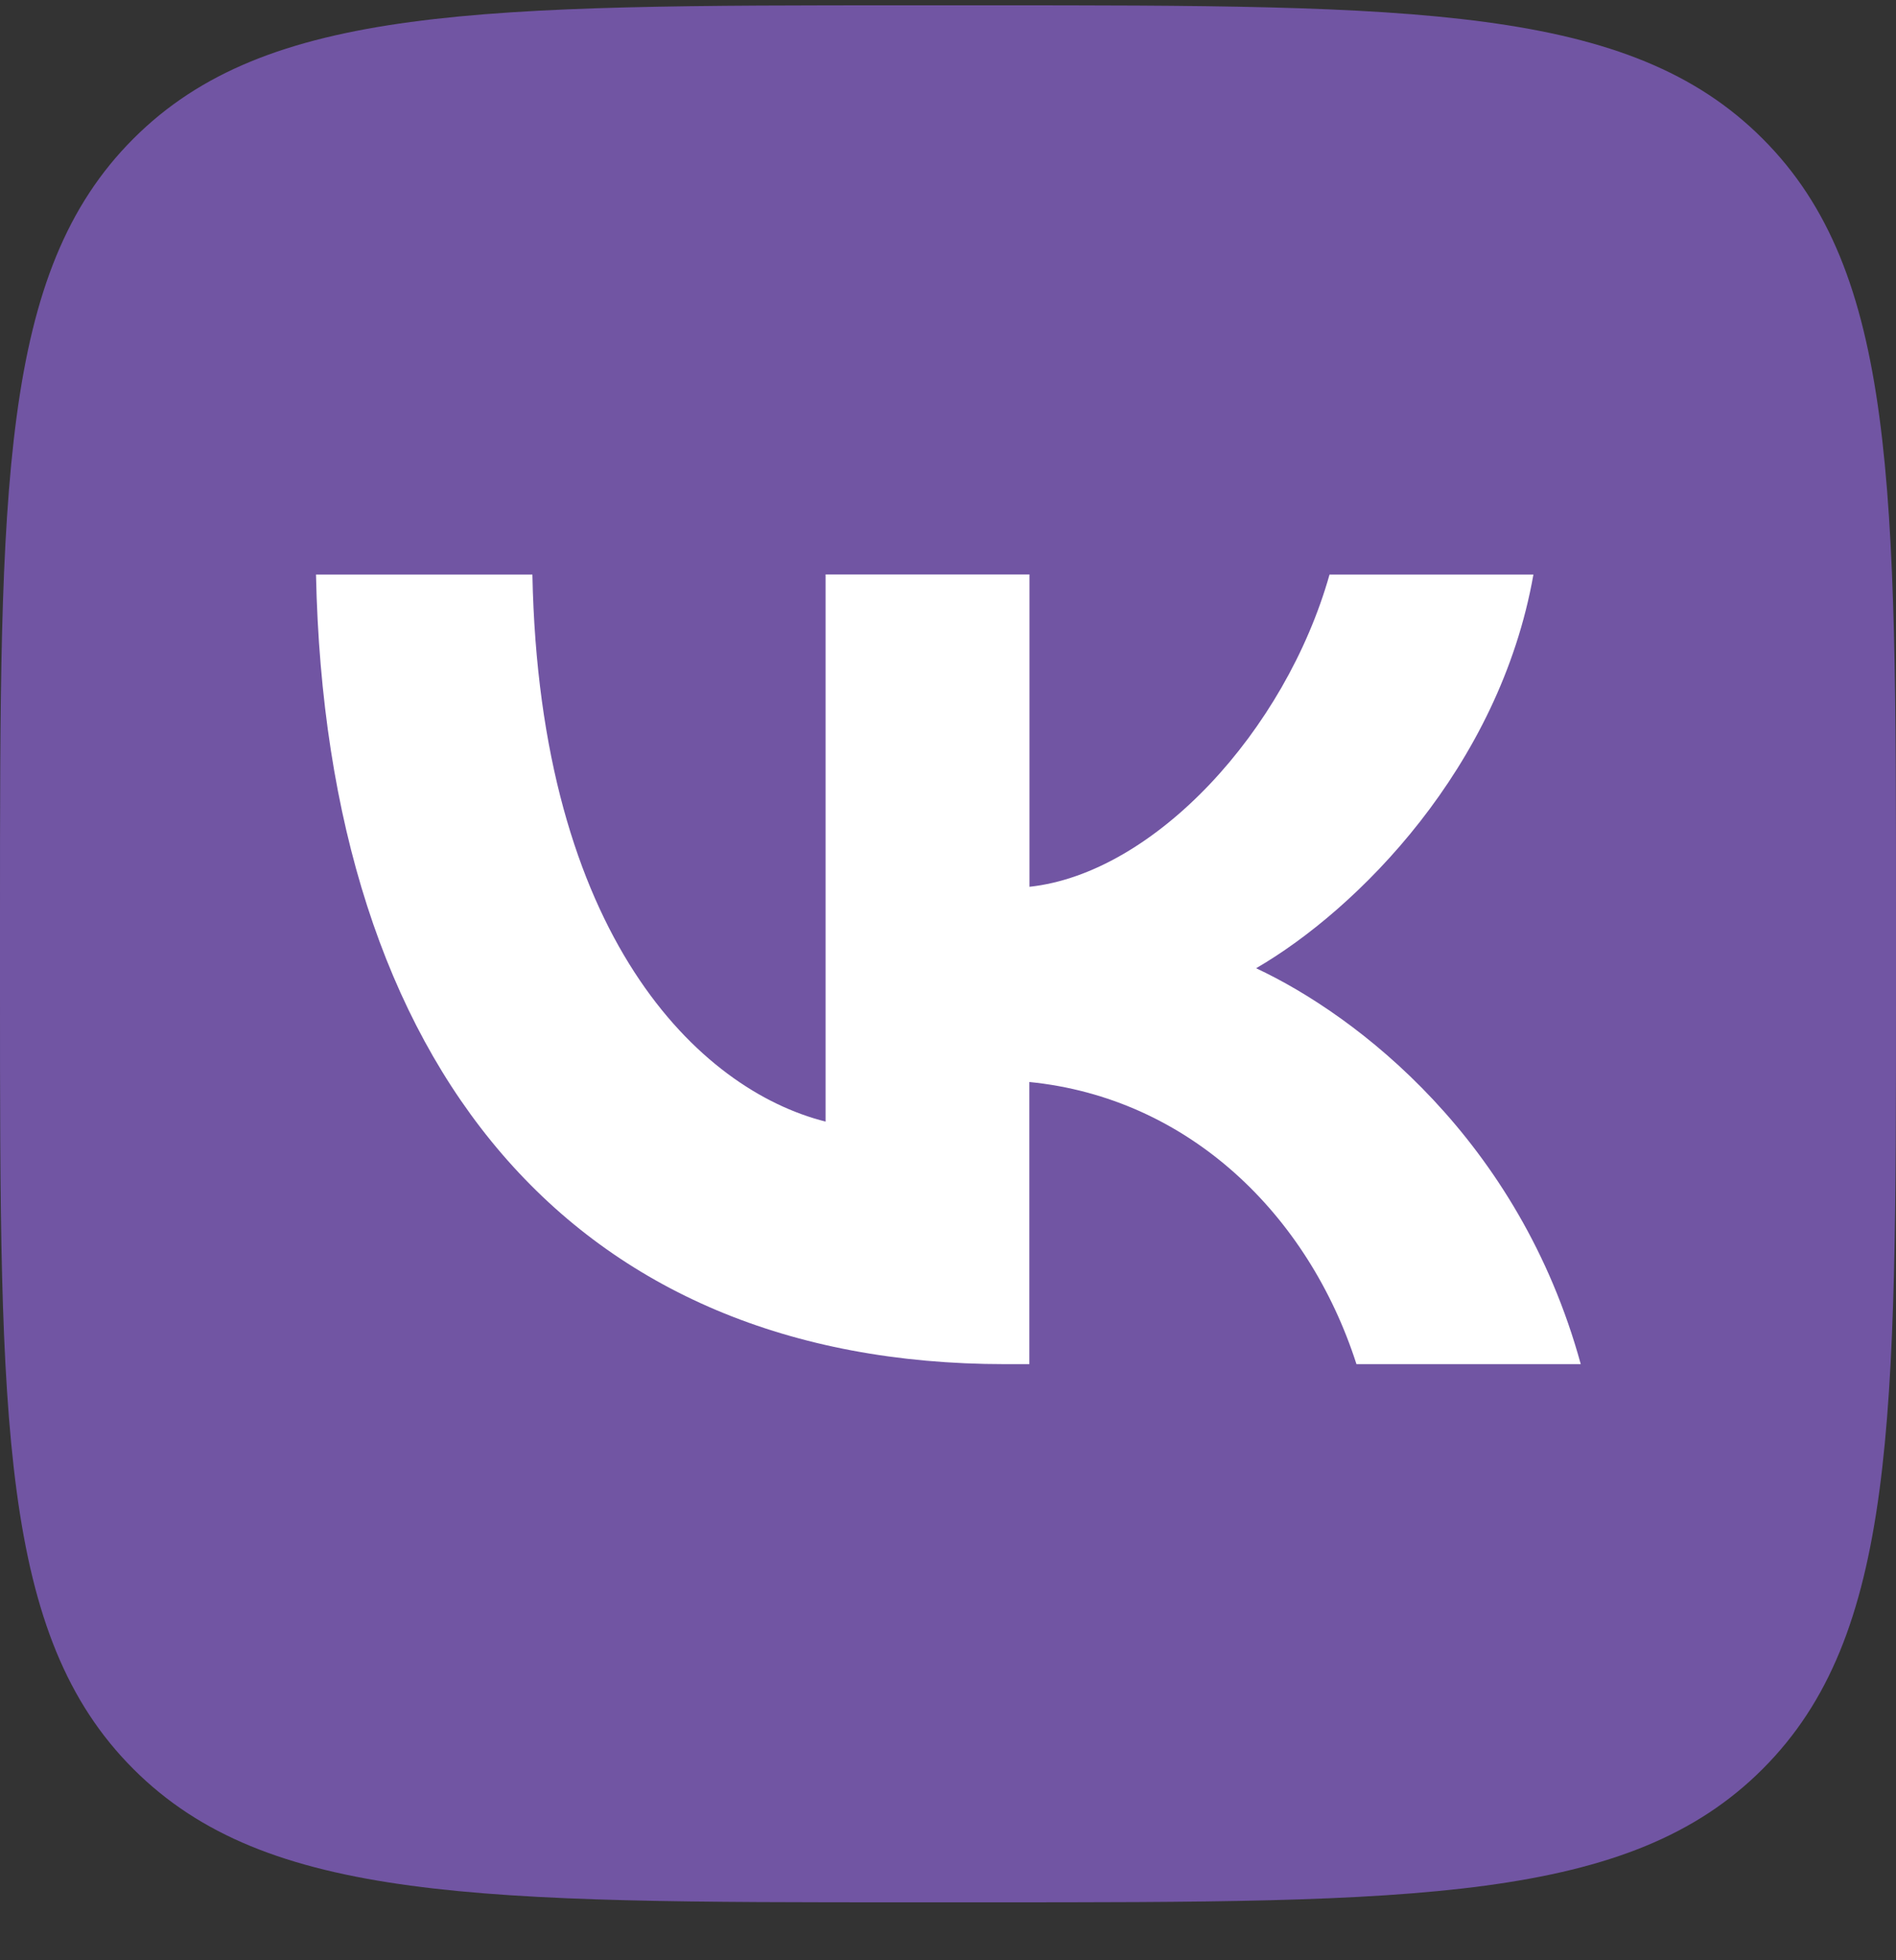
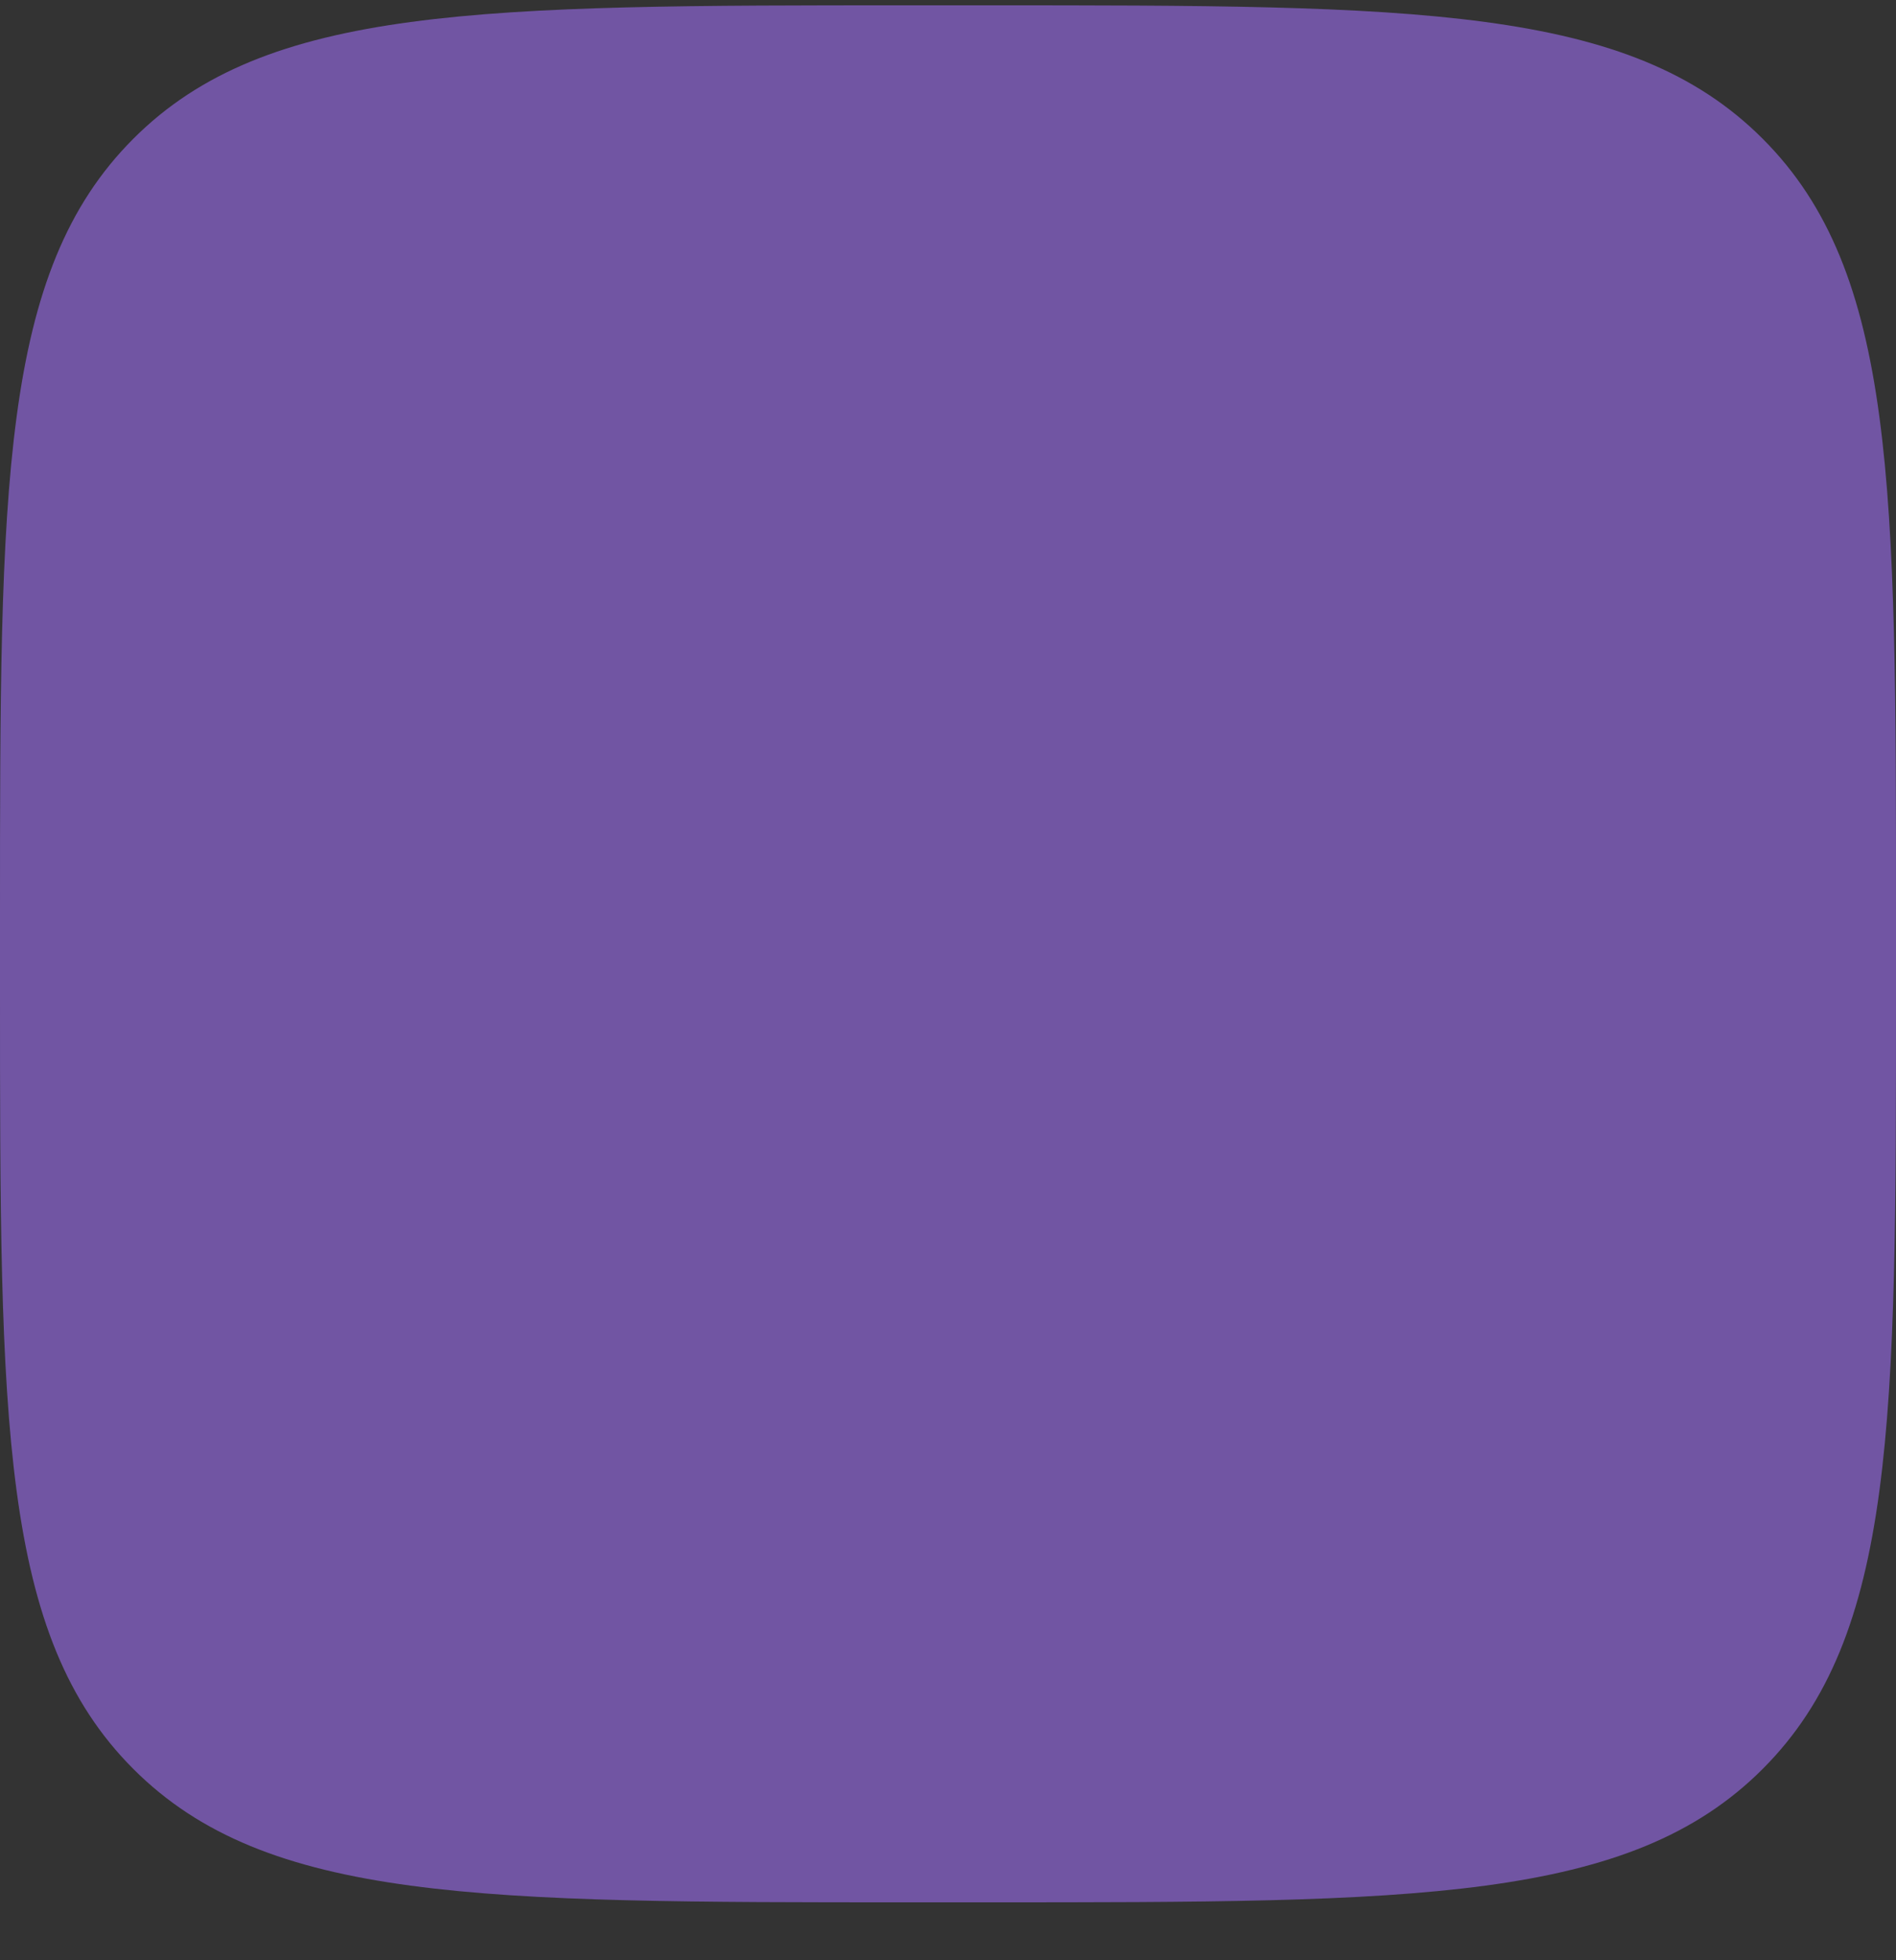
<svg xmlns="http://www.w3.org/2000/svg" width="30" height="31" viewBox="0 0 30 31" fill="none">
  <rect x="0" y="0" width="30" height="31" fill="#333333" stroke="none" />
  <path d="M0 14.485C0 7.697 2.14577e-06 4.302 2.11 2.194C4.217 0.084 7.612 0.084 14.4 0.084H15.6C22.388 0.084 25.783 0.084 27.89 2.194C30 4.302 30 7.697 30 14.485V15.684C30 22.472 30 25.867 27.89 27.975C25.783 30.084 22.388 30.084 15.6 30.084H14.4C7.612 30.084 4.217 30.084 2.11 27.975C2.14577e-06 25.867 0 22.472 0 15.684V14.485Z" fill="#7155A3" />
-   <path fill-rule="evenodd" clip-rule="evenodd" d="M5 9.086C5.162 16.886 9.063 21.573 15.901 21.573H16.287V17.111C18.8 17.361 20.699 19.198 21.463 21.573H25.012C24.038 18.024 21.475 16.06 19.875 15.312C21.475 14.385 23.725 12.137 24.263 9.086H21.037C20.337 11.561 18.263 13.811 16.289 14.024V9.084H13.063V17.737C11.063 17.236 8.537 14.811 8.424 9.086H5Z" fill="white" />
</svg>